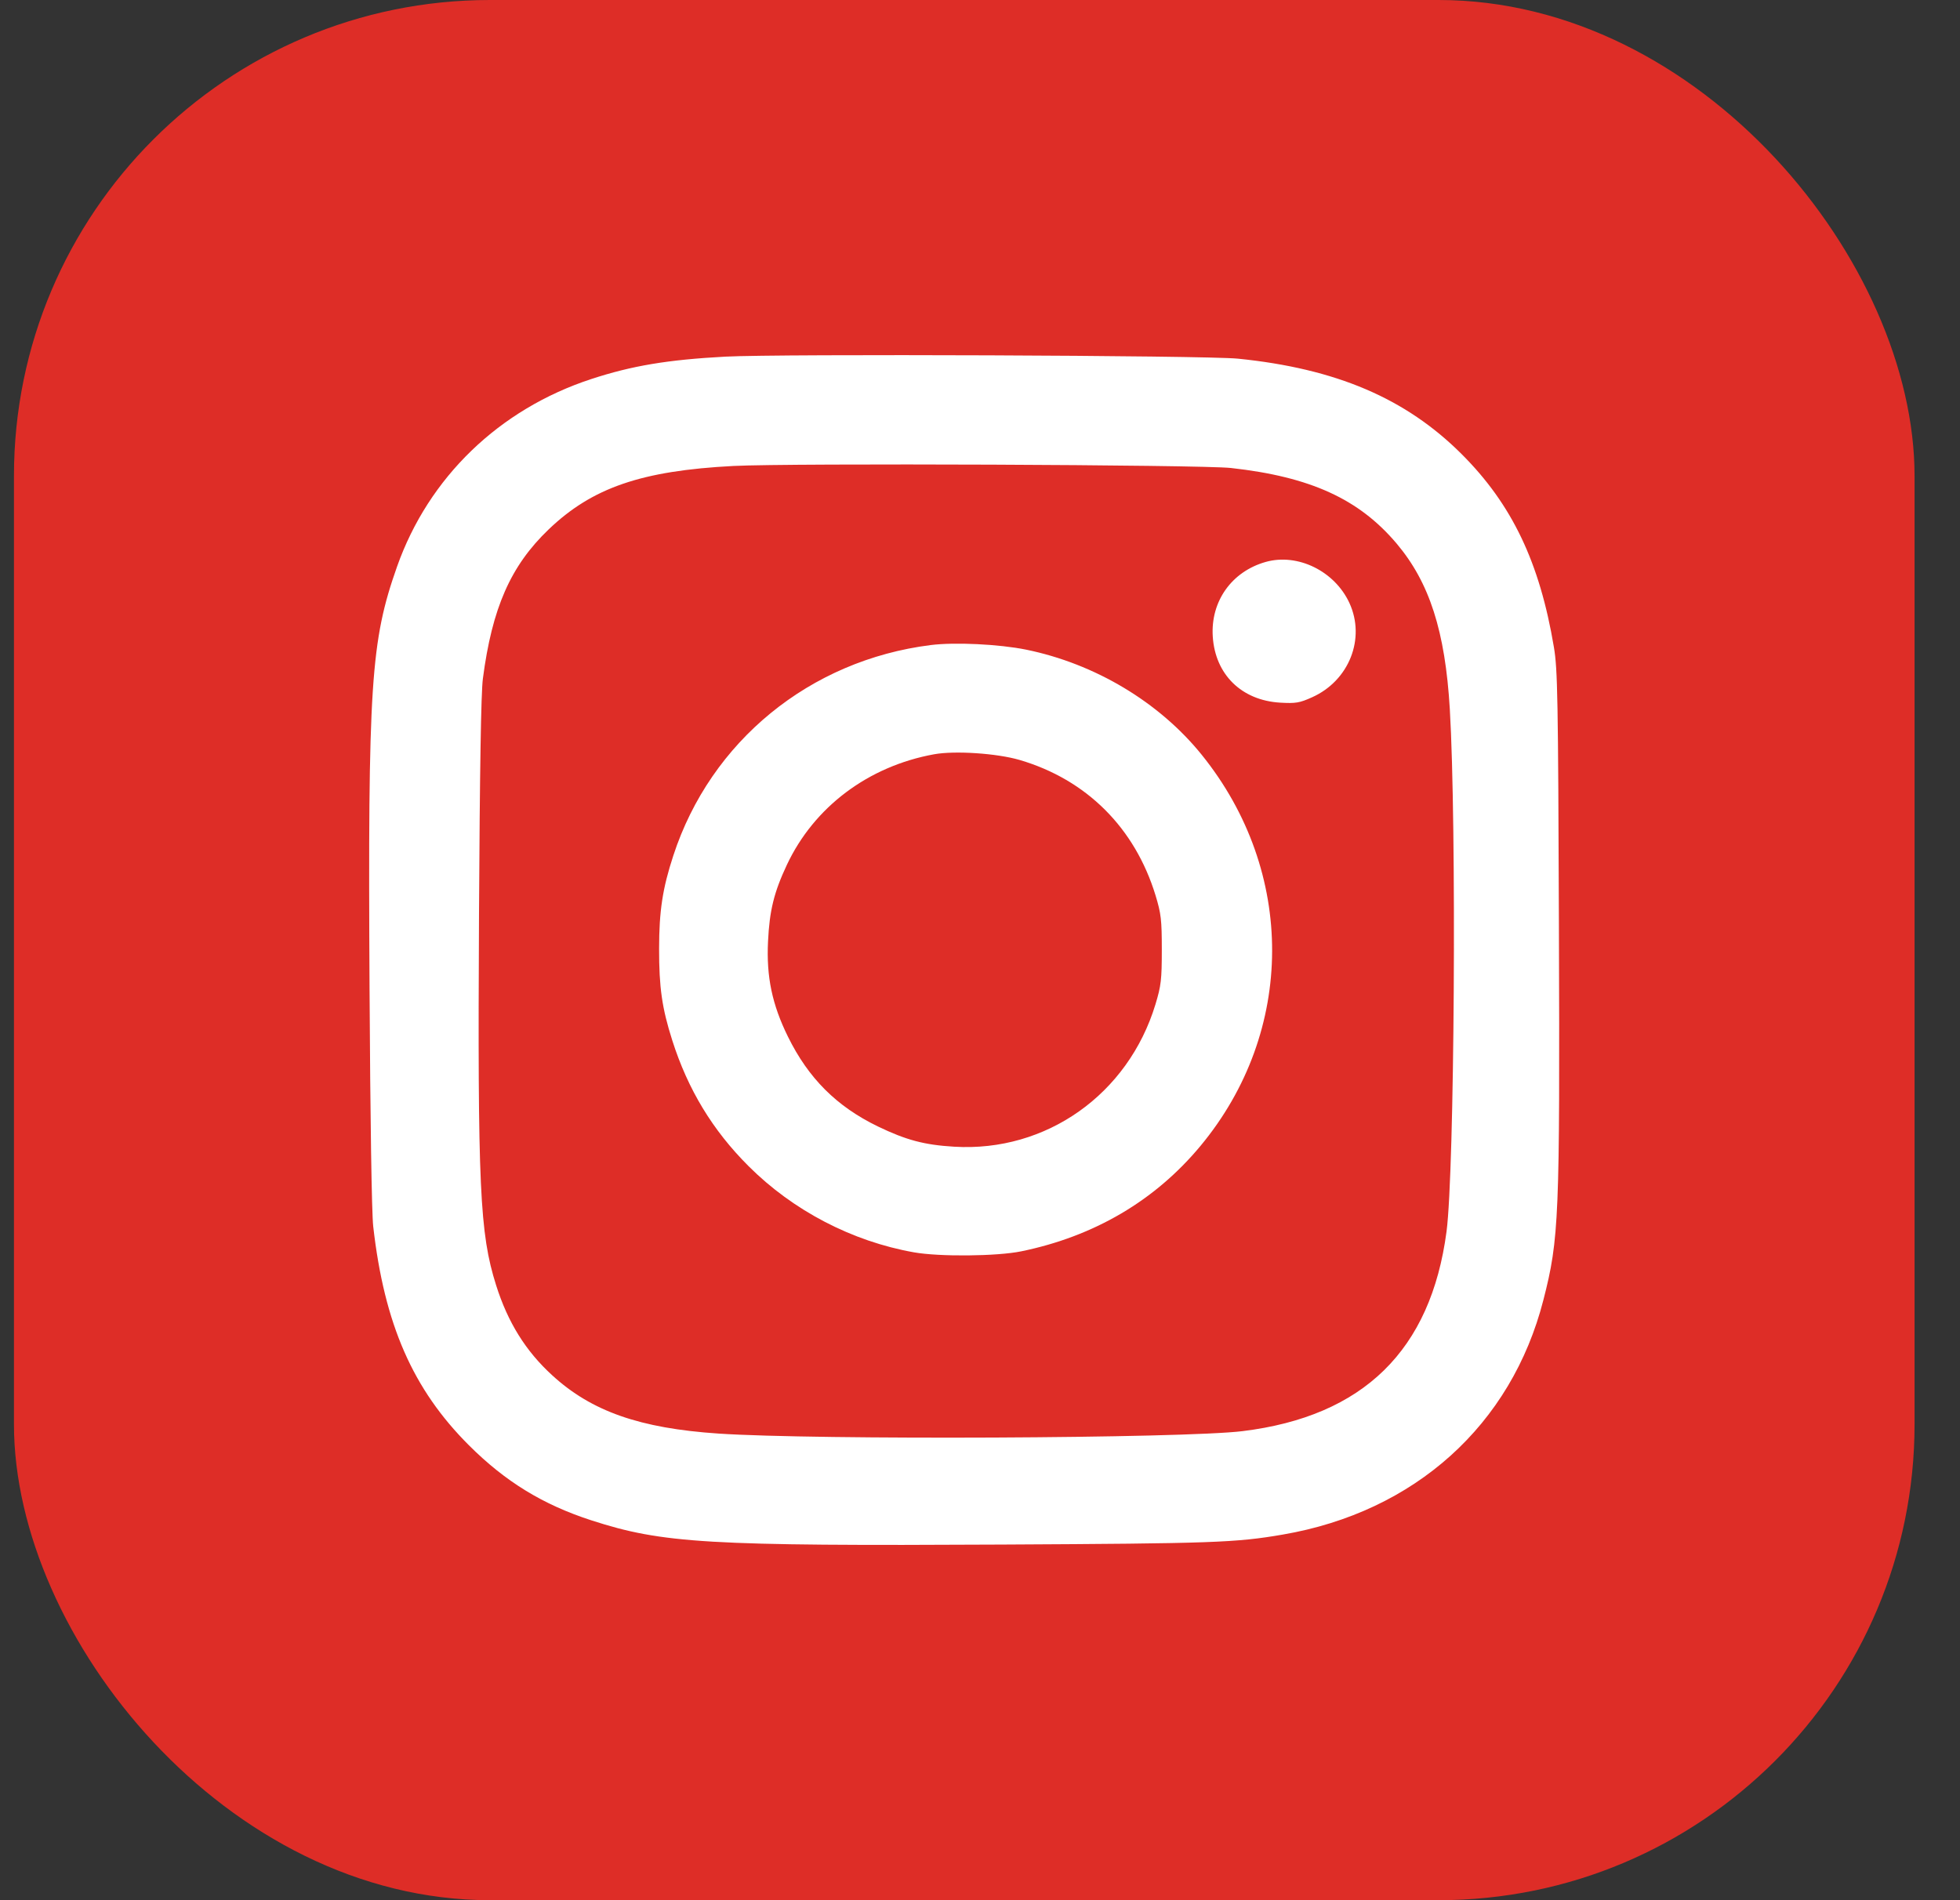
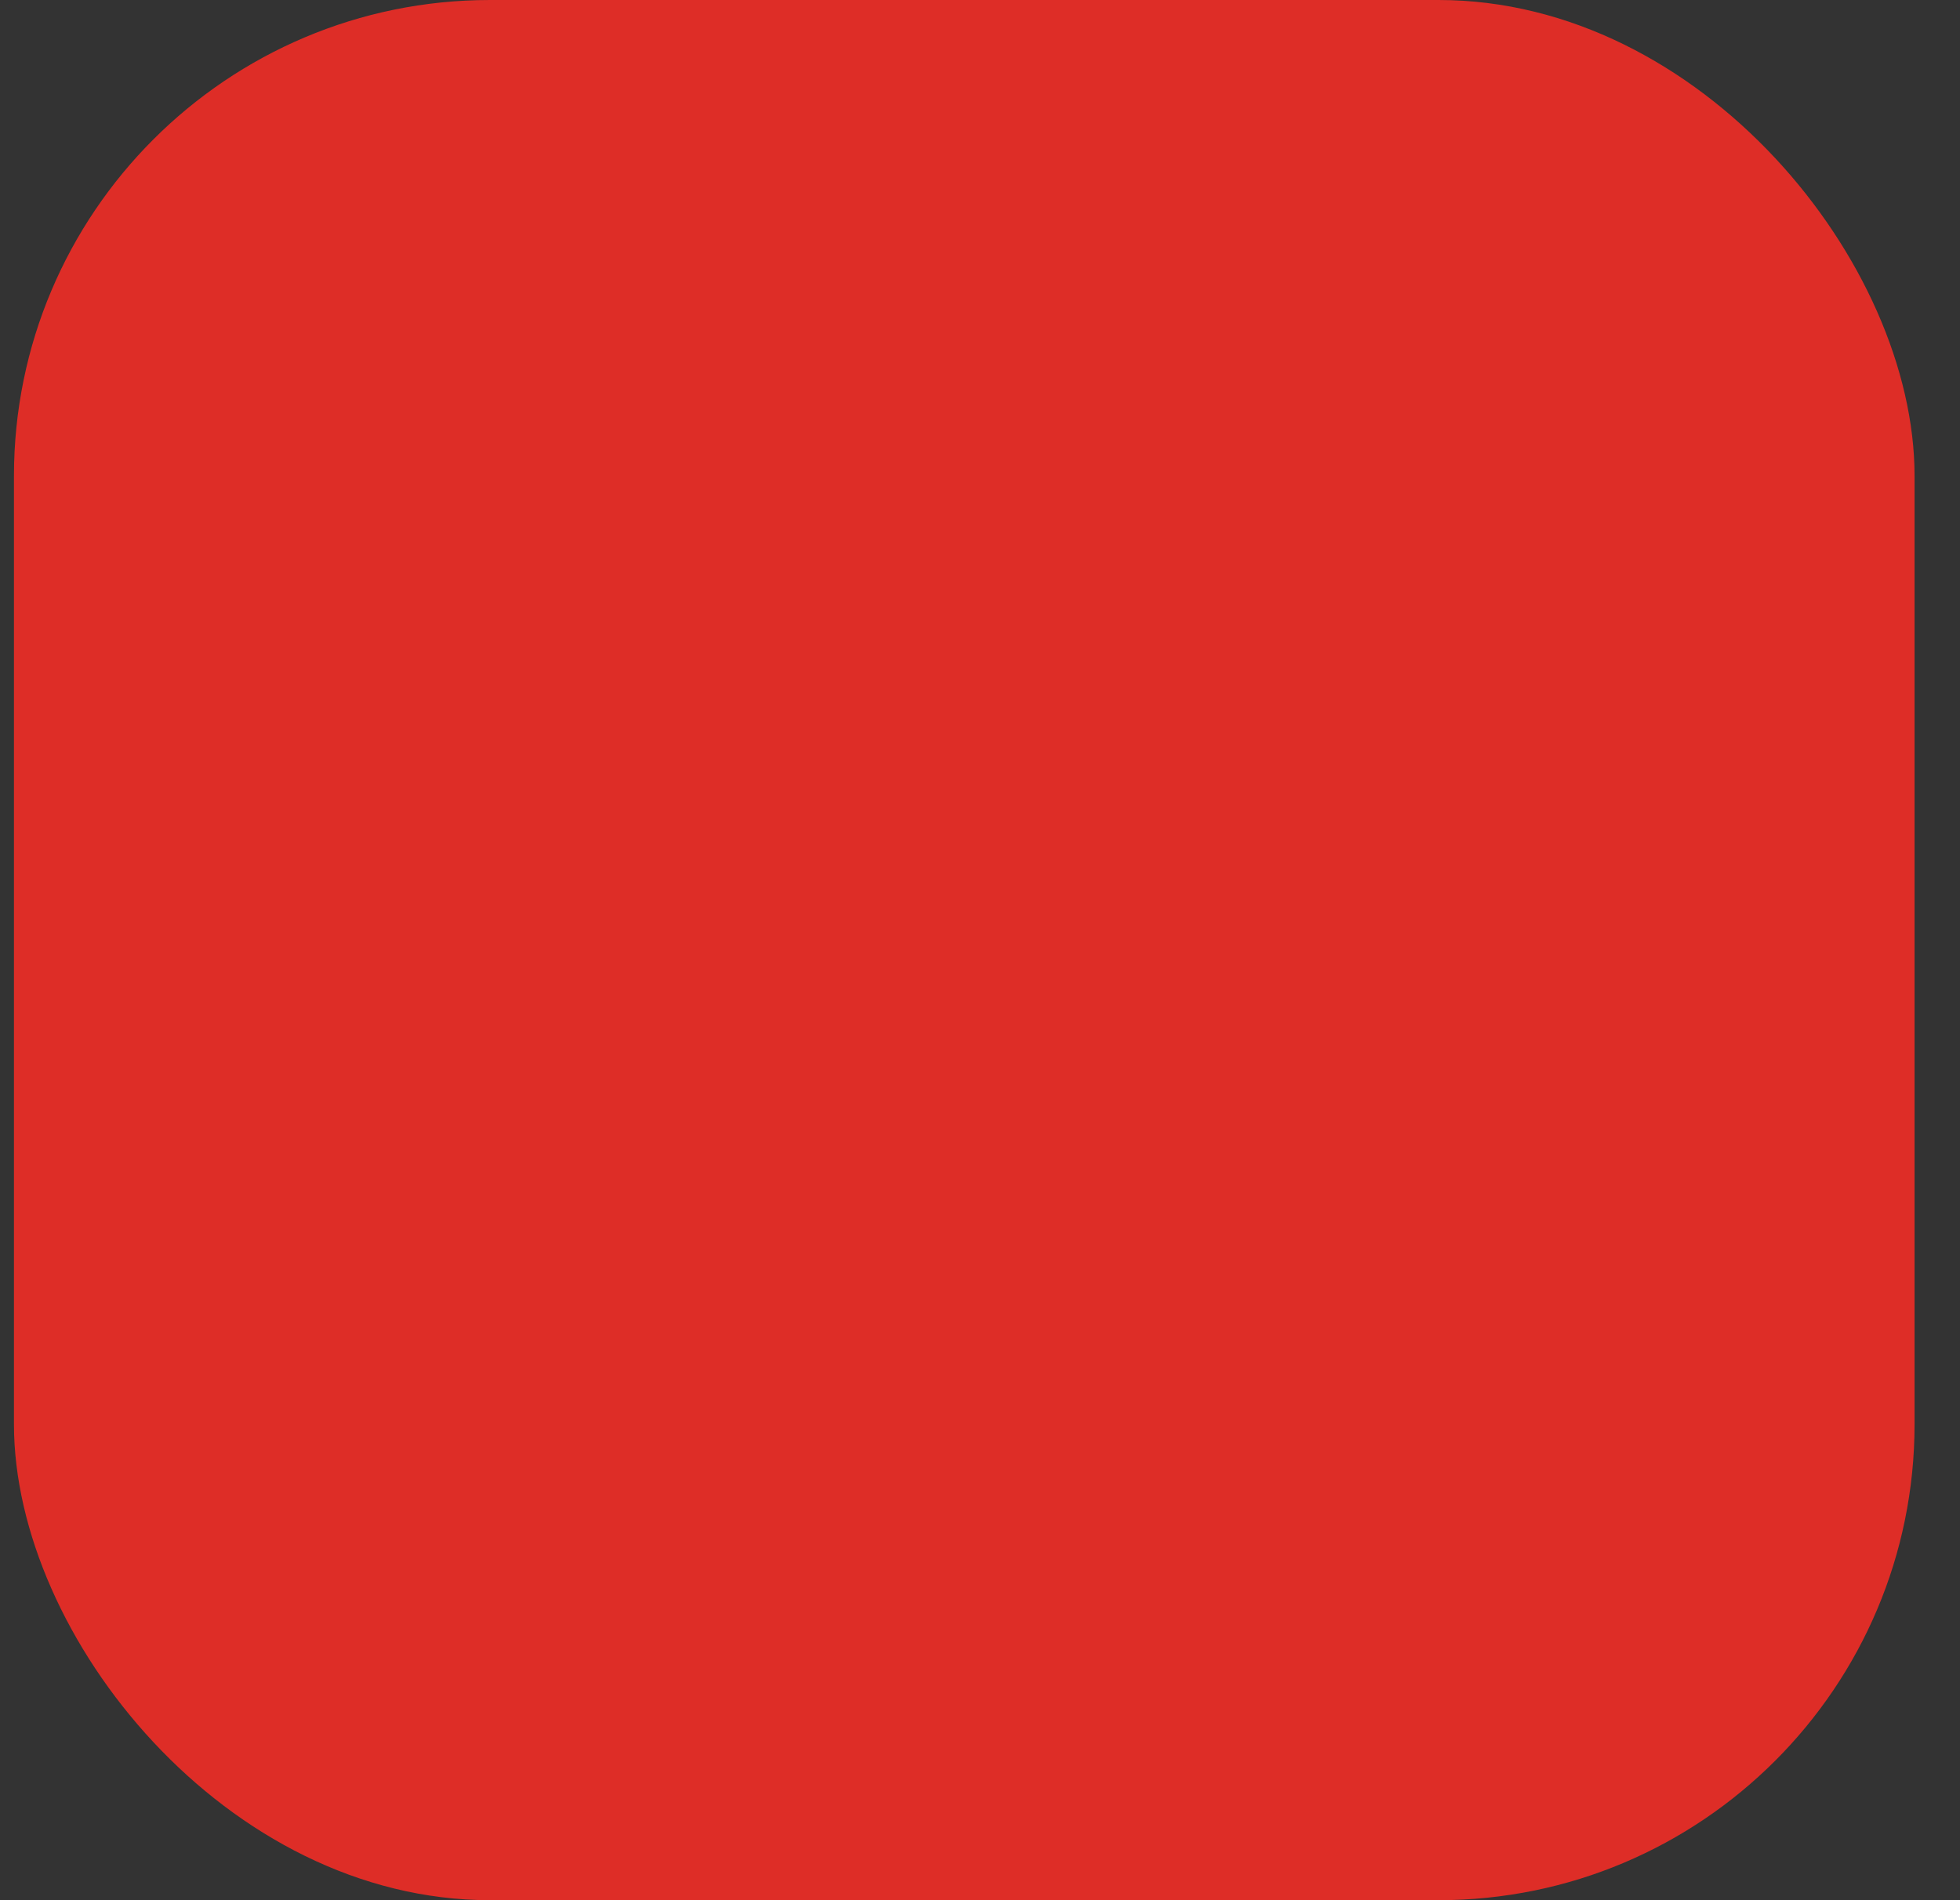
<svg xmlns="http://www.w3.org/2000/svg" width="33" height="32" viewBox="0 0 33 32" fill="none">
  <rect x="0" y="0" width="33" height="32" fill="#333333" stroke="none" />
  <rect x="0.235" width="32" height="32" rx="8.015" fill="#DE2D27" />
-   <path fill-rule="evenodd" clip-rule="evenodd" d="M12.212 6.006C11.242 6.058 10.639 6.159 9.956 6.383C8.405 6.891 7.216 8.039 6.685 9.542C6.241 10.8 6.194 11.519 6.222 16.659C6.234 18.86 6.258 20.429 6.284 20.655C6.471 22.3 6.95 23.395 7.895 24.339C8.508 24.951 9.139 25.338 9.956 25.603C11.156 25.992 11.912 26.037 16.88 26.011C20.418 25.993 20.808 25.979 21.597 25.843C23.821 25.462 25.447 23.998 25.986 21.891C26.25 20.861 26.264 20.515 26.247 15.582C26.234 11.736 26.225 11.271 26.163 10.901C25.924 9.471 25.457 8.494 24.61 7.648C23.668 6.707 22.495 6.207 20.842 6.04C20.295 5.985 13.128 5.957 12.212 6.006ZM20.724 7.881C22.062 8.029 22.88 8.403 23.514 9.153C24.068 9.809 24.332 10.63 24.41 11.939C24.526 13.886 24.489 19.719 24.355 20.739C24.091 22.739 22.956 23.851 20.921 24.101C19.922 24.224 13.736 24.252 12.097 24.142C10.773 24.053 9.96 23.768 9.298 23.161C8.851 22.753 8.55 22.269 8.352 21.641C8.077 20.769 8.041 19.996 8.065 15.386C8.078 12.964 8.099 11.666 8.13 11.43C8.285 10.239 8.597 9.53 9.235 8.918C9.97 8.213 10.8 7.927 12.349 7.847C13.301 7.798 20.226 7.826 20.724 7.881ZM21.311 9.463C20.737 9.625 20.381 10.127 20.419 10.72C20.46 11.359 20.903 11.794 21.553 11.833C21.816 11.848 21.879 11.838 22.092 11.742C22.715 11.463 22.996 10.752 22.719 10.153C22.471 9.617 21.849 9.312 21.311 9.463ZM15.671 10.863C13.634 11.119 11.966 12.483 11.337 14.407C11.155 14.962 11.098 15.338 11.097 15.974C11.096 16.631 11.146 16.977 11.318 17.518C11.582 18.348 11.998 19.034 12.603 19.638C13.353 20.388 14.349 20.906 15.389 21.09C15.818 21.166 16.784 21.157 17.194 21.073C18.423 20.821 19.448 20.218 20.212 19.298C21.813 17.37 21.821 14.679 20.233 12.711C19.517 11.824 18.436 11.177 17.275 10.94C16.819 10.848 16.078 10.812 15.671 10.863ZM17.167 12.798C18.294 13.129 19.108 13.941 19.456 15.08C19.549 15.387 19.561 15.489 19.561 15.993C19.561 16.5 19.549 16.6 19.454 16.914C18.994 18.429 17.614 19.405 16.065 19.311C15.562 19.281 15.256 19.199 14.781 18.97C14.086 18.633 13.611 18.159 13.266 17.457C13 16.917 12.902 16.449 12.931 15.856C12.956 15.333 13.031 15.027 13.249 14.563C13.708 13.588 14.62 12.903 15.729 12.702C16.077 12.639 16.785 12.686 17.167 12.798Z" fill="white" />
</svg>